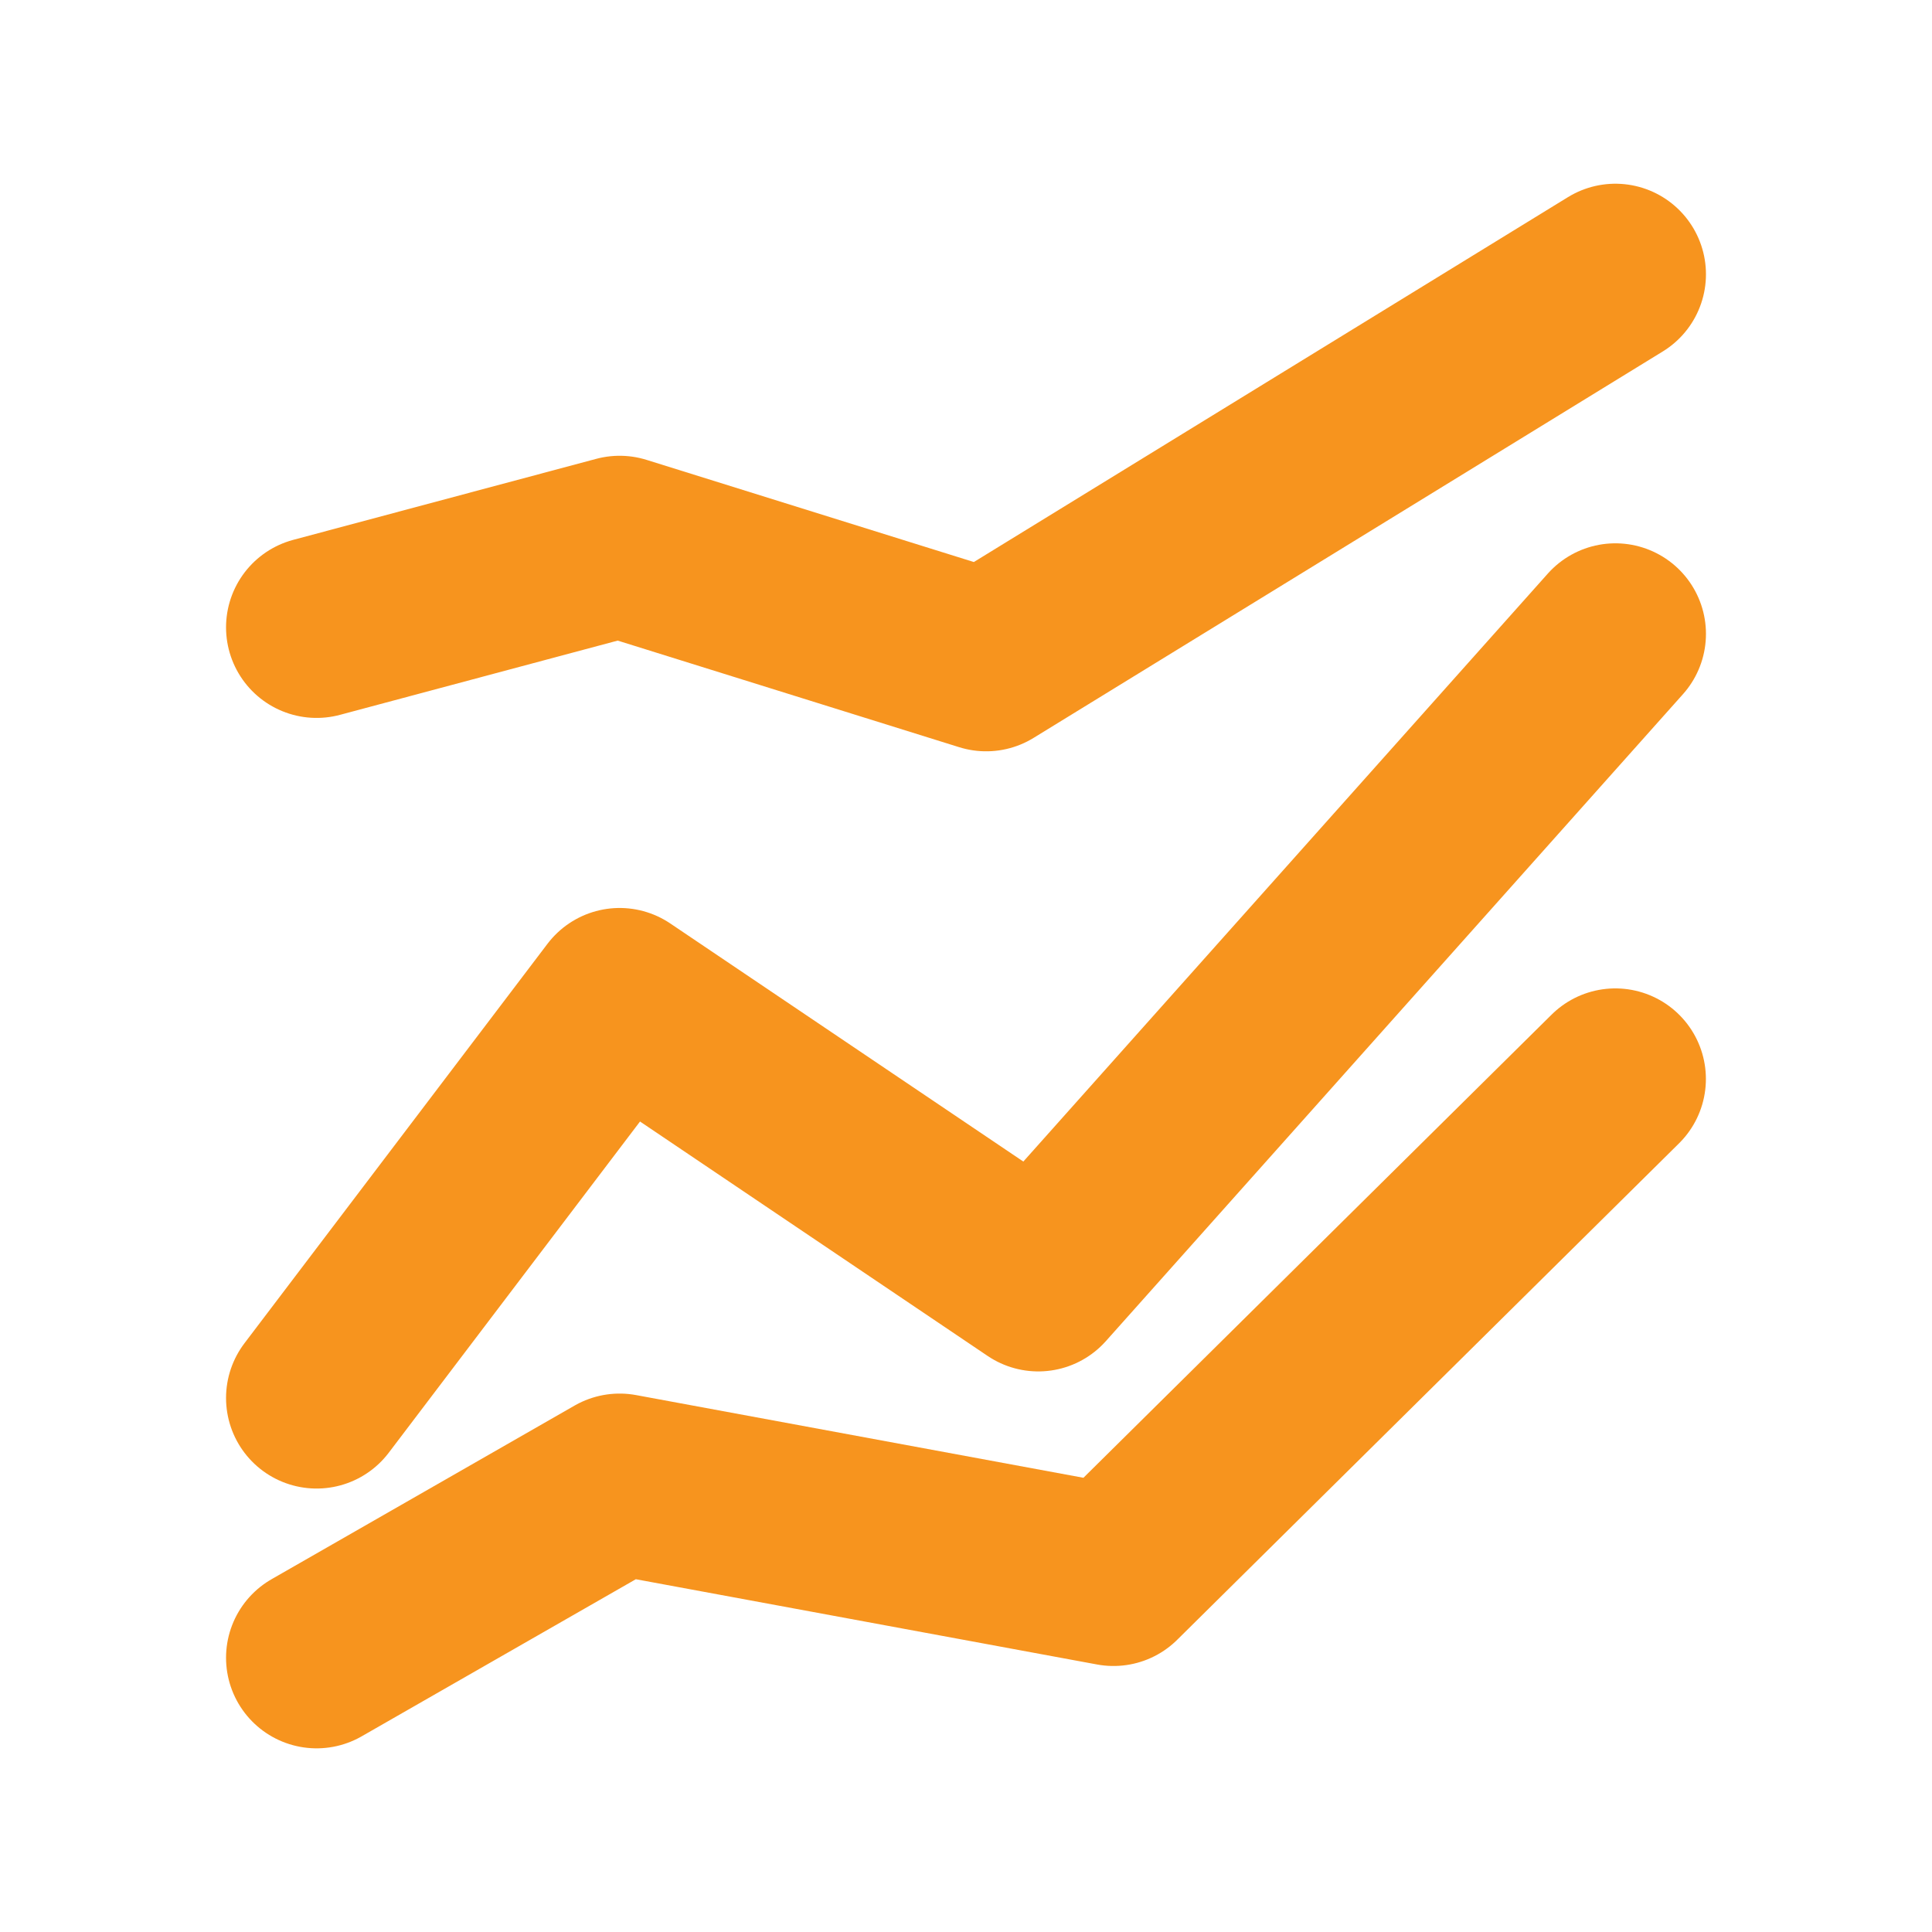
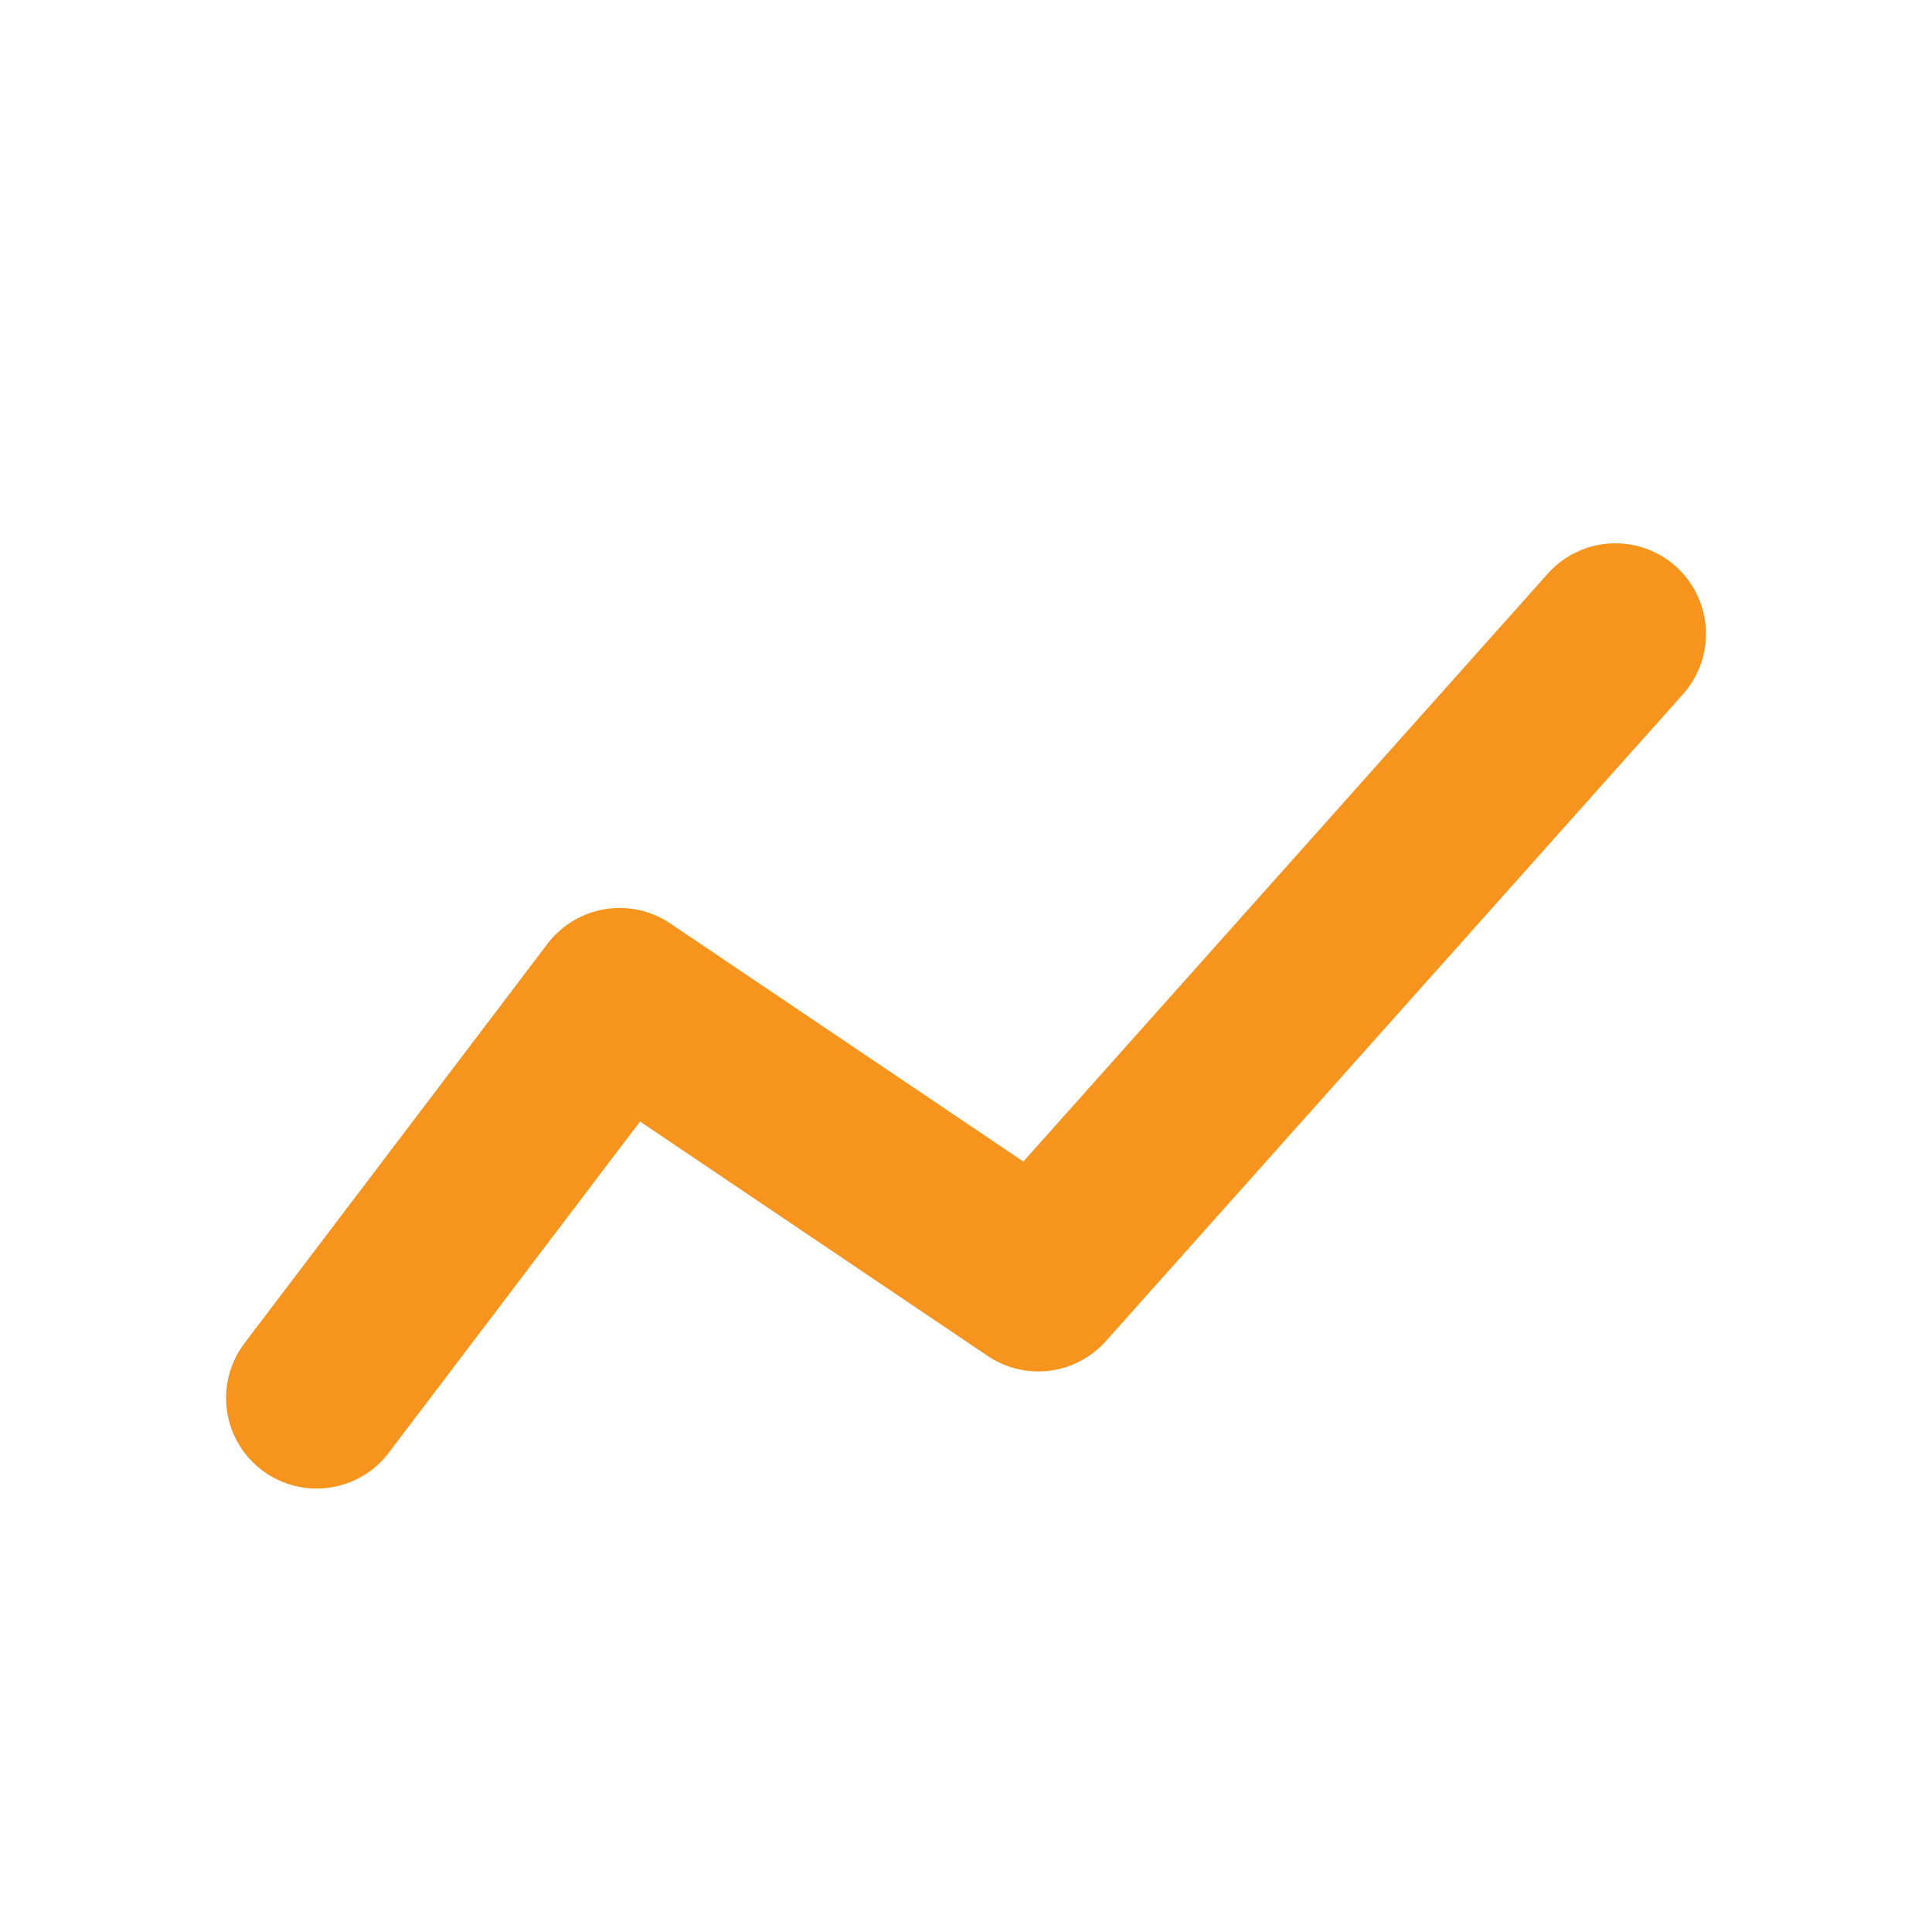
<svg xmlns="http://www.w3.org/2000/svg" id="svg3007" enable-background="new 0 0 32 32" version="1.1" viewBox="0 0 32 32" xml:space="preserve">
  <path id="path3017" d="m5.244 23.155 5.019-6.616 6.934 4.676 9.559-10.716" color="#000000" enable-background="accumulate" fill="none" stroke="#f7941e" stroke-linecap="round" stroke-linejoin="round" stroke-width="3" />
-   <path id="path3017-6" d="m5.244 27.458 5.019-2.876 8.18 1.512 8.312-8.223" color="#000000" enable-background="accumulate" fill="none" stroke="#f7941e" stroke-linecap="round" stroke-linejoin="round" stroke-width="3" />
-   <path id="path3017-6-7" d="m5.244 10.391 5.019-1.342 6.071 1.895 10.422-6.401" color="#000000" enable-background="accumulate" fill="none" stroke="#f7941e" stroke-linecap="round" stroke-linejoin="round" stroke-width="3" />
</svg>